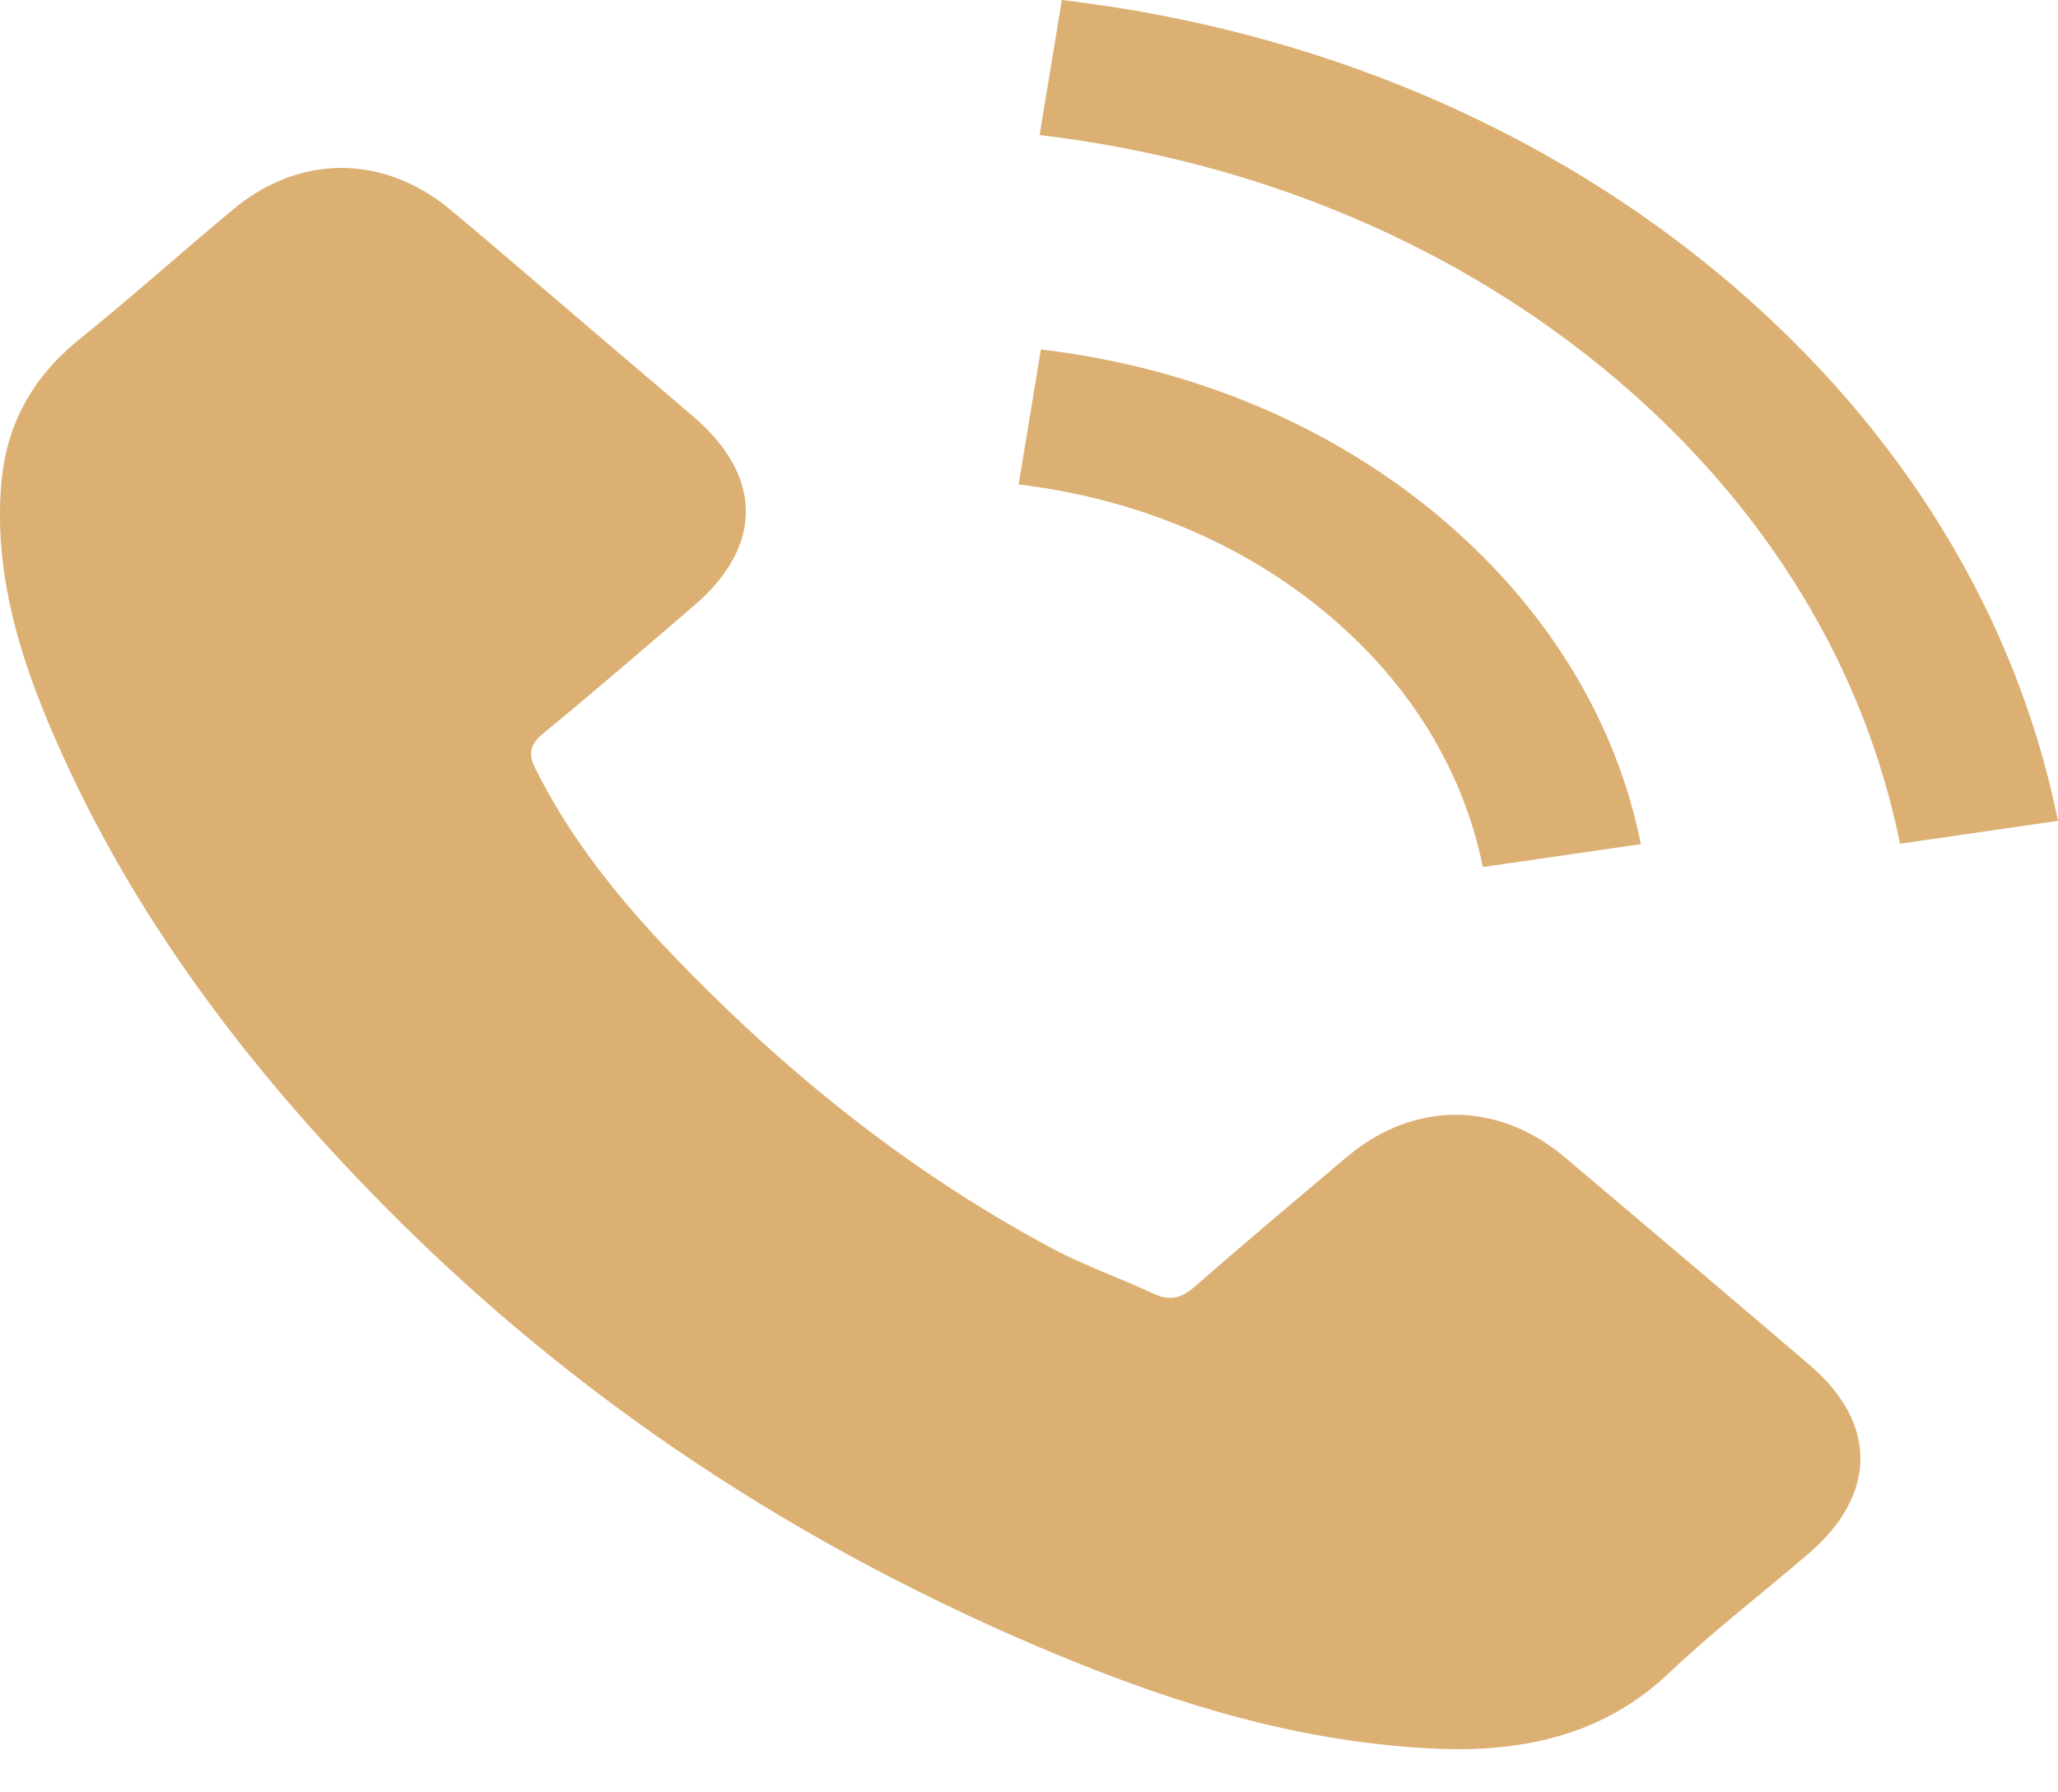
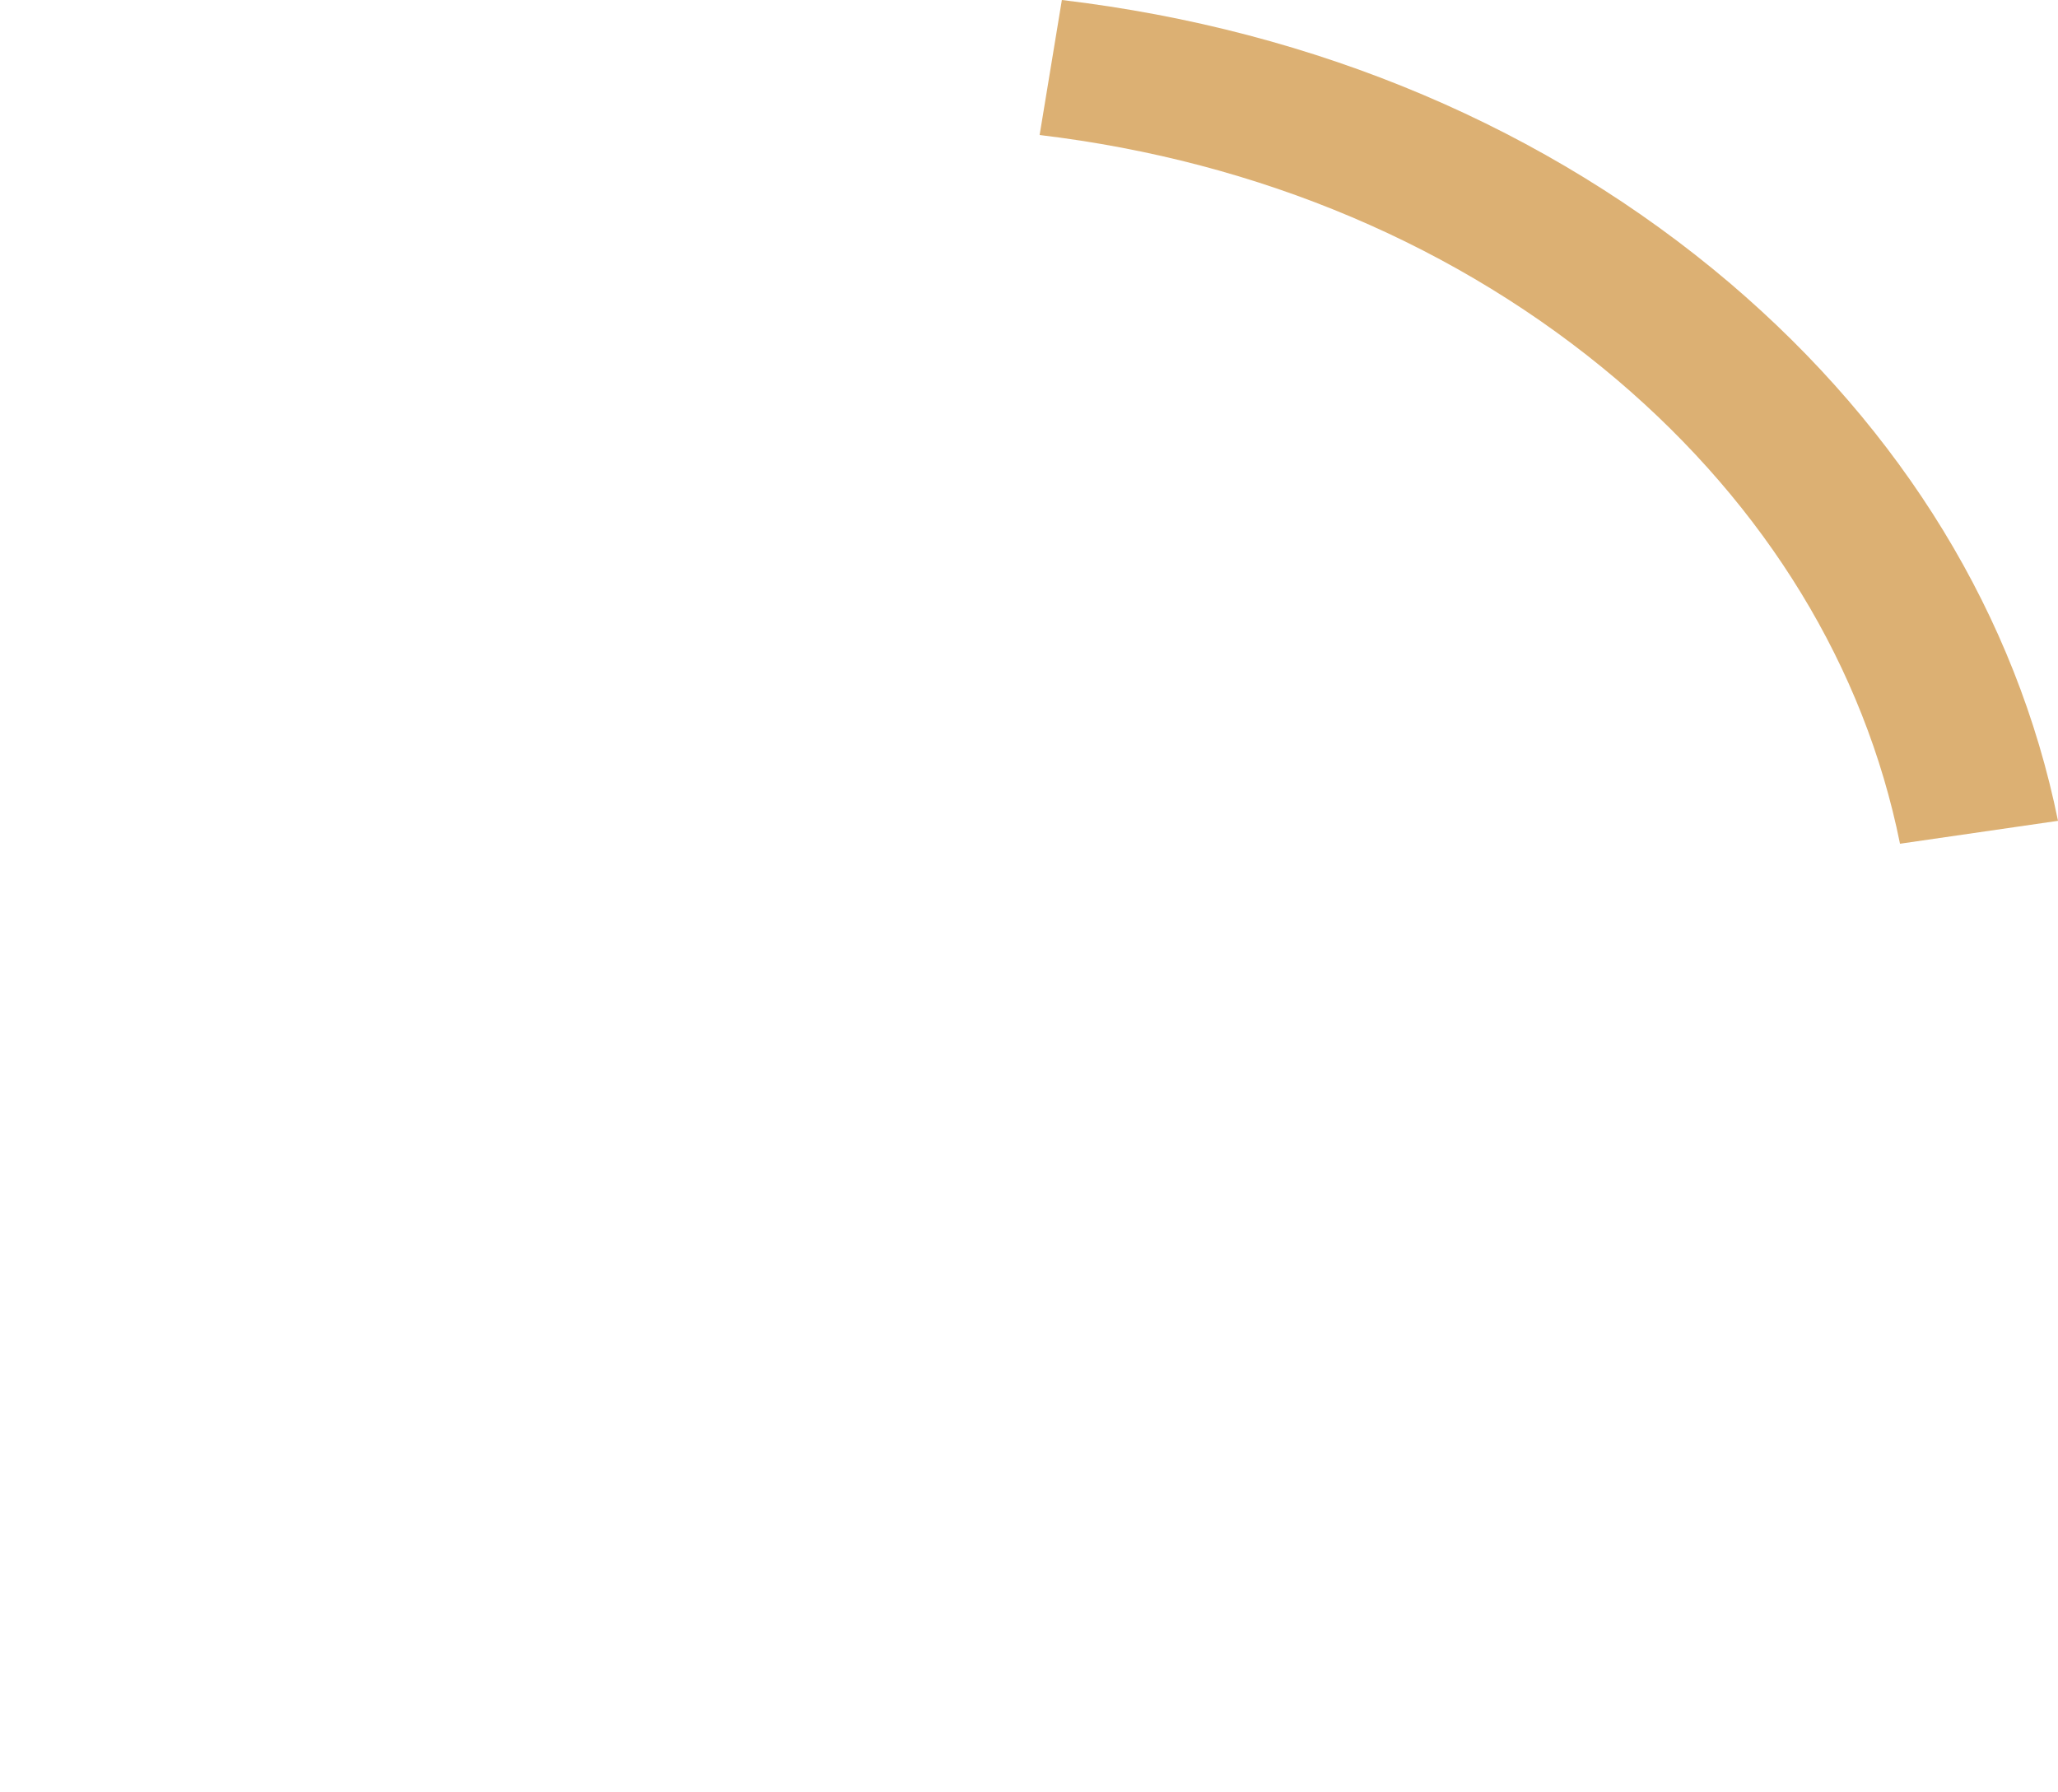
<svg xmlns="http://www.w3.org/2000/svg" width="31" height="27" viewBox="0 0 31 27" fill="none">
-   <path d="M23.569 17.431C22.556 16.581 21.291 16.581 20.285 17.431C19.517 18.078 18.75 18.725 17.995 19.383C17.788 19.564 17.614 19.602 17.363 19.482C16.866 19.251 16.337 19.065 15.86 18.813C13.634 17.623 11.77 16.093 10.118 14.371C9.299 13.516 8.57 12.6 8.06 11.569C7.957 11.361 7.977 11.224 8.176 11.054C8.944 10.424 9.692 9.777 10.447 9.13C11.499 8.23 11.499 7.177 10.441 6.273C9.841 5.757 9.241 5.253 8.641 4.737C8.022 4.211 7.409 3.679 6.783 3.158C5.77 2.319 4.506 2.319 3.5 3.164C2.725 3.811 1.984 4.474 1.197 5.11C0.468 5.697 0.1 6.415 0.022 7.254C-0.1 8.62 0.293 9.908 0.848 11.164C1.984 13.763 3.712 16.071 5.809 18.188C8.641 21.05 12.021 23.314 15.976 24.948C17.756 25.683 19.601 26.248 21.607 26.341C22.988 26.407 24.188 26.111 25.149 25.195C25.807 24.57 26.549 24 27.245 23.402C28.278 22.514 28.284 21.439 27.258 20.562C26.033 19.515 24.801 18.473 23.569 17.431Z" fill="#DCB073" />
-   <path d="M22.336 13.061L24.717 12.716C24.343 10.857 23.31 9.173 21.743 7.835C20.085 6.426 17.988 5.538 15.679 5.264L15.344 7.298C17.13 7.512 18.756 8.197 20.04 9.289C21.253 10.319 22.046 11.624 22.336 13.061Z" fill="#DCB073" />
  <path d="M26.059 4.266C23.311 1.93 19.833 0.455 15.995 0L15.66 2.034C18.975 2.429 21.982 3.707 24.355 5.719C26.607 7.633 28.084 10.051 28.62 12.71L31 12.365C30.374 9.283 28.665 6.487 26.059 4.266Z" fill="#DCB073" />
</svg>